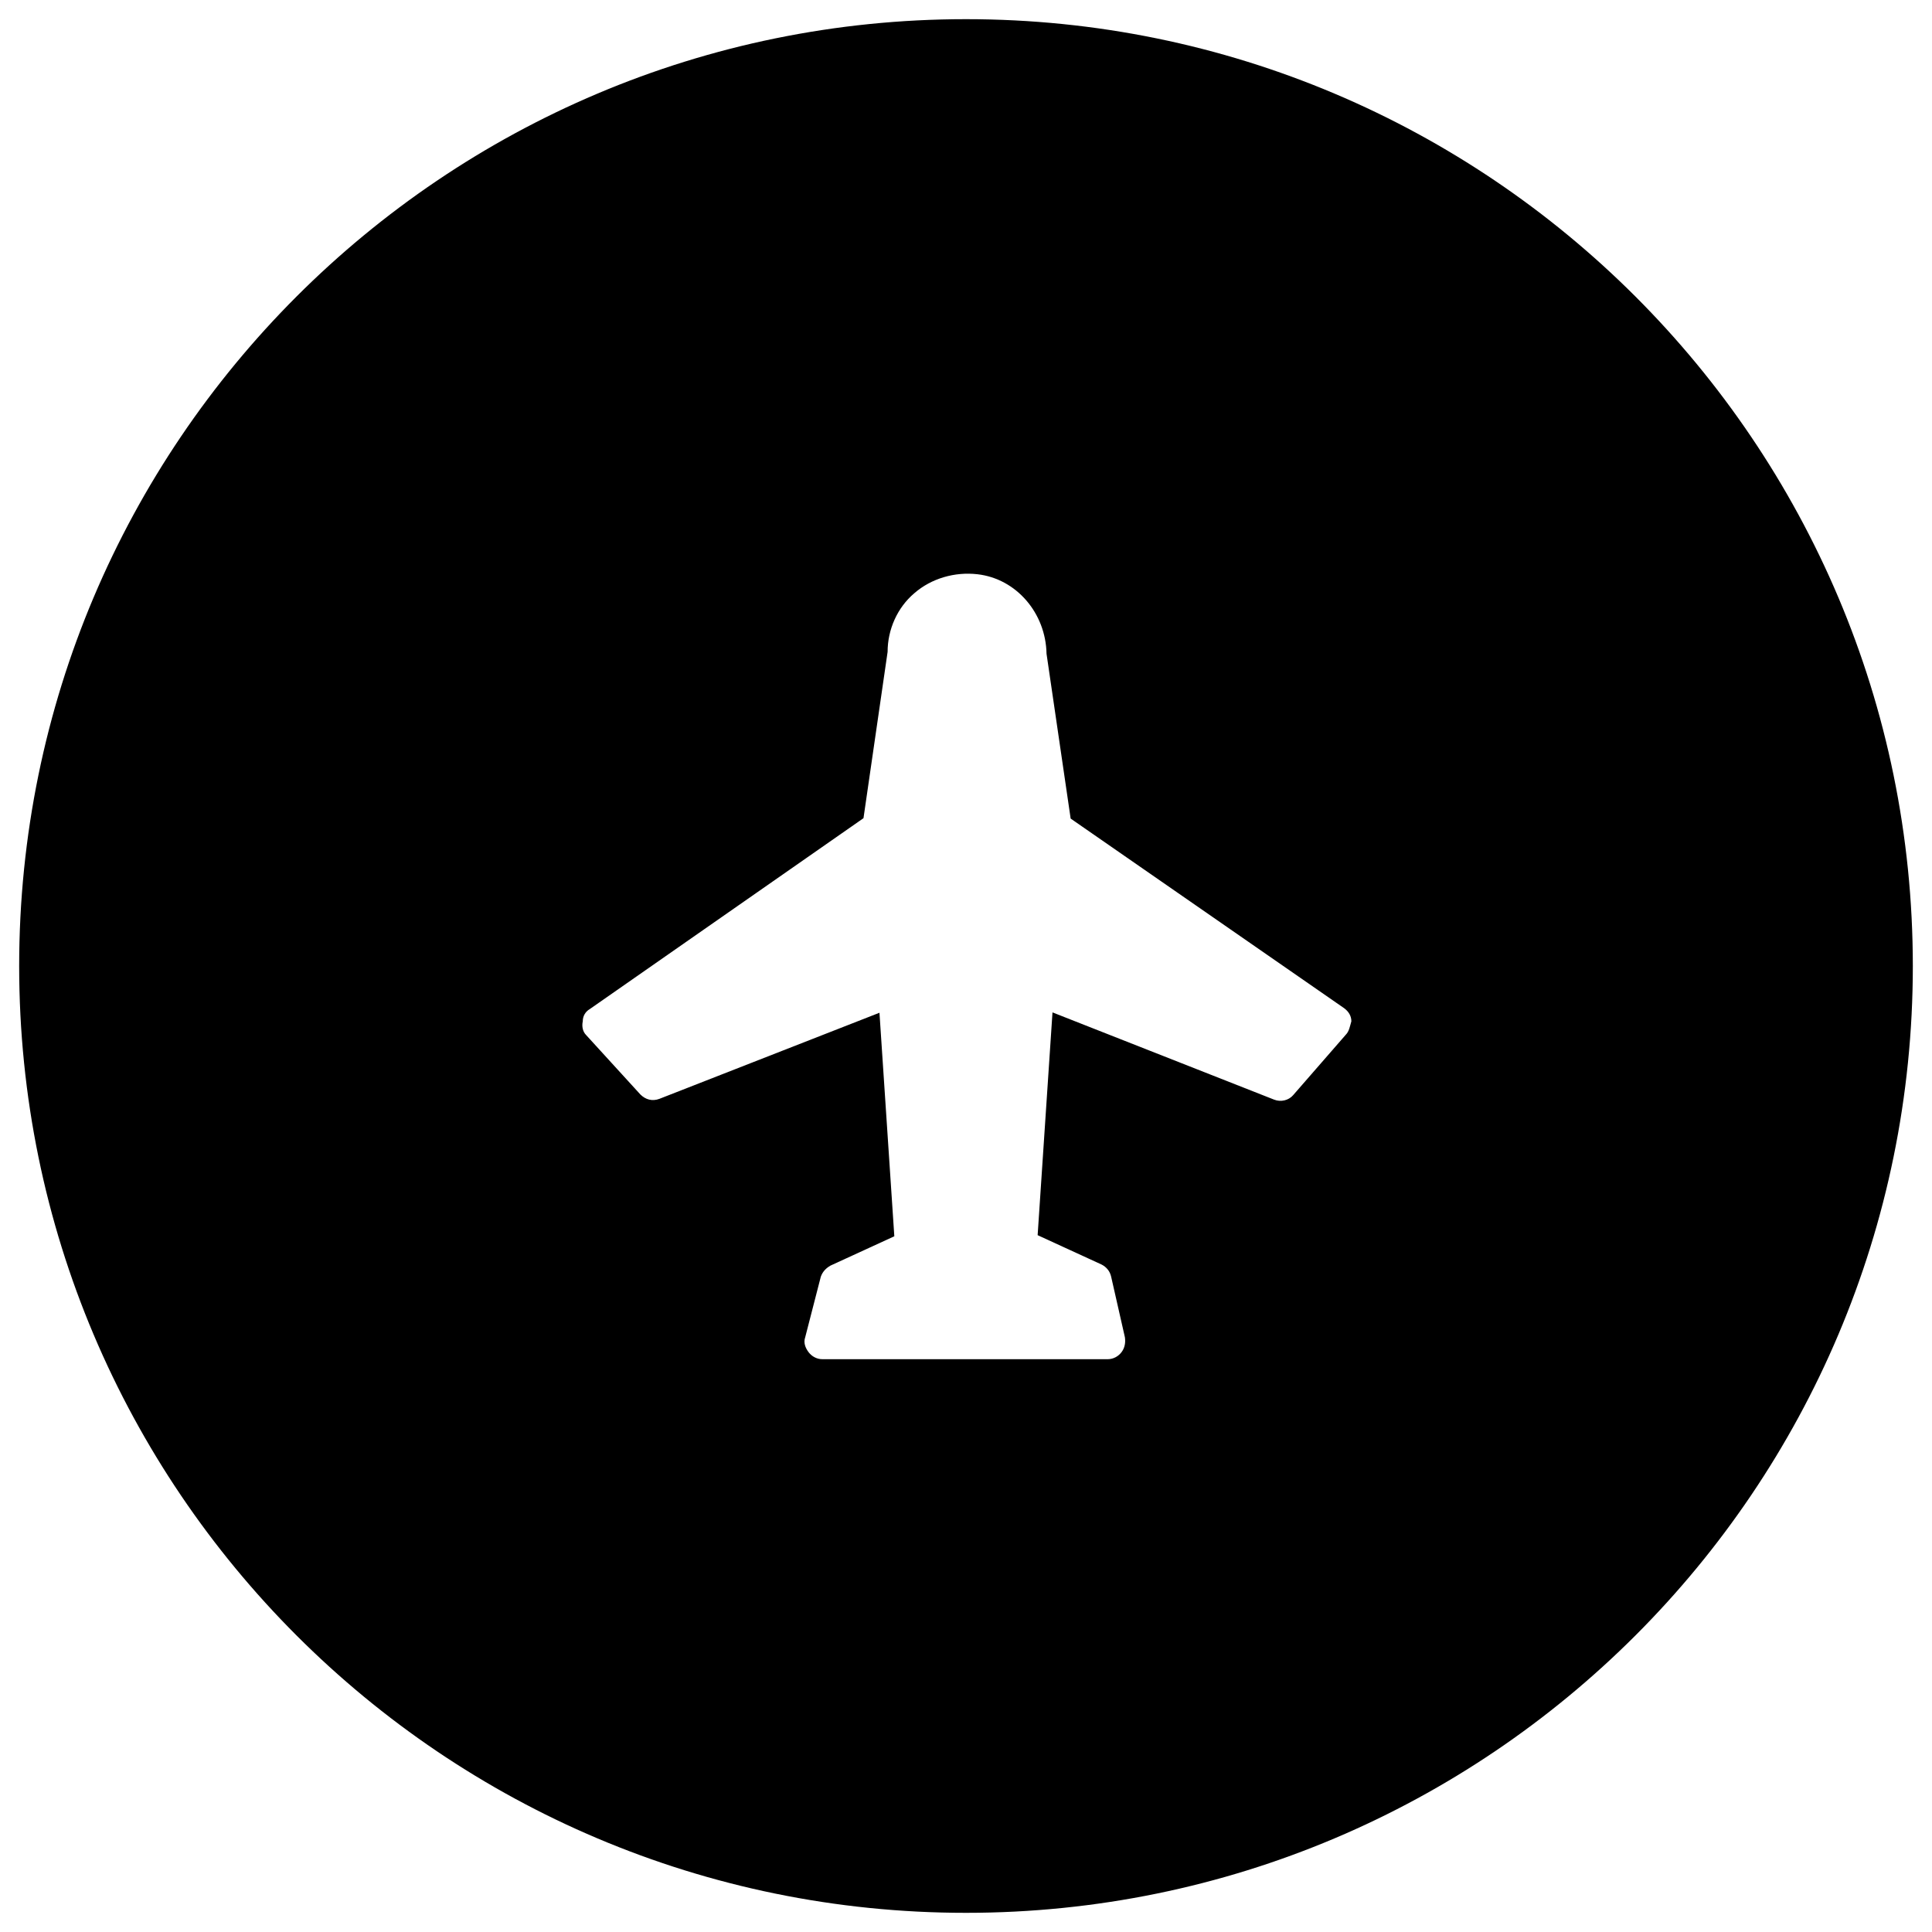
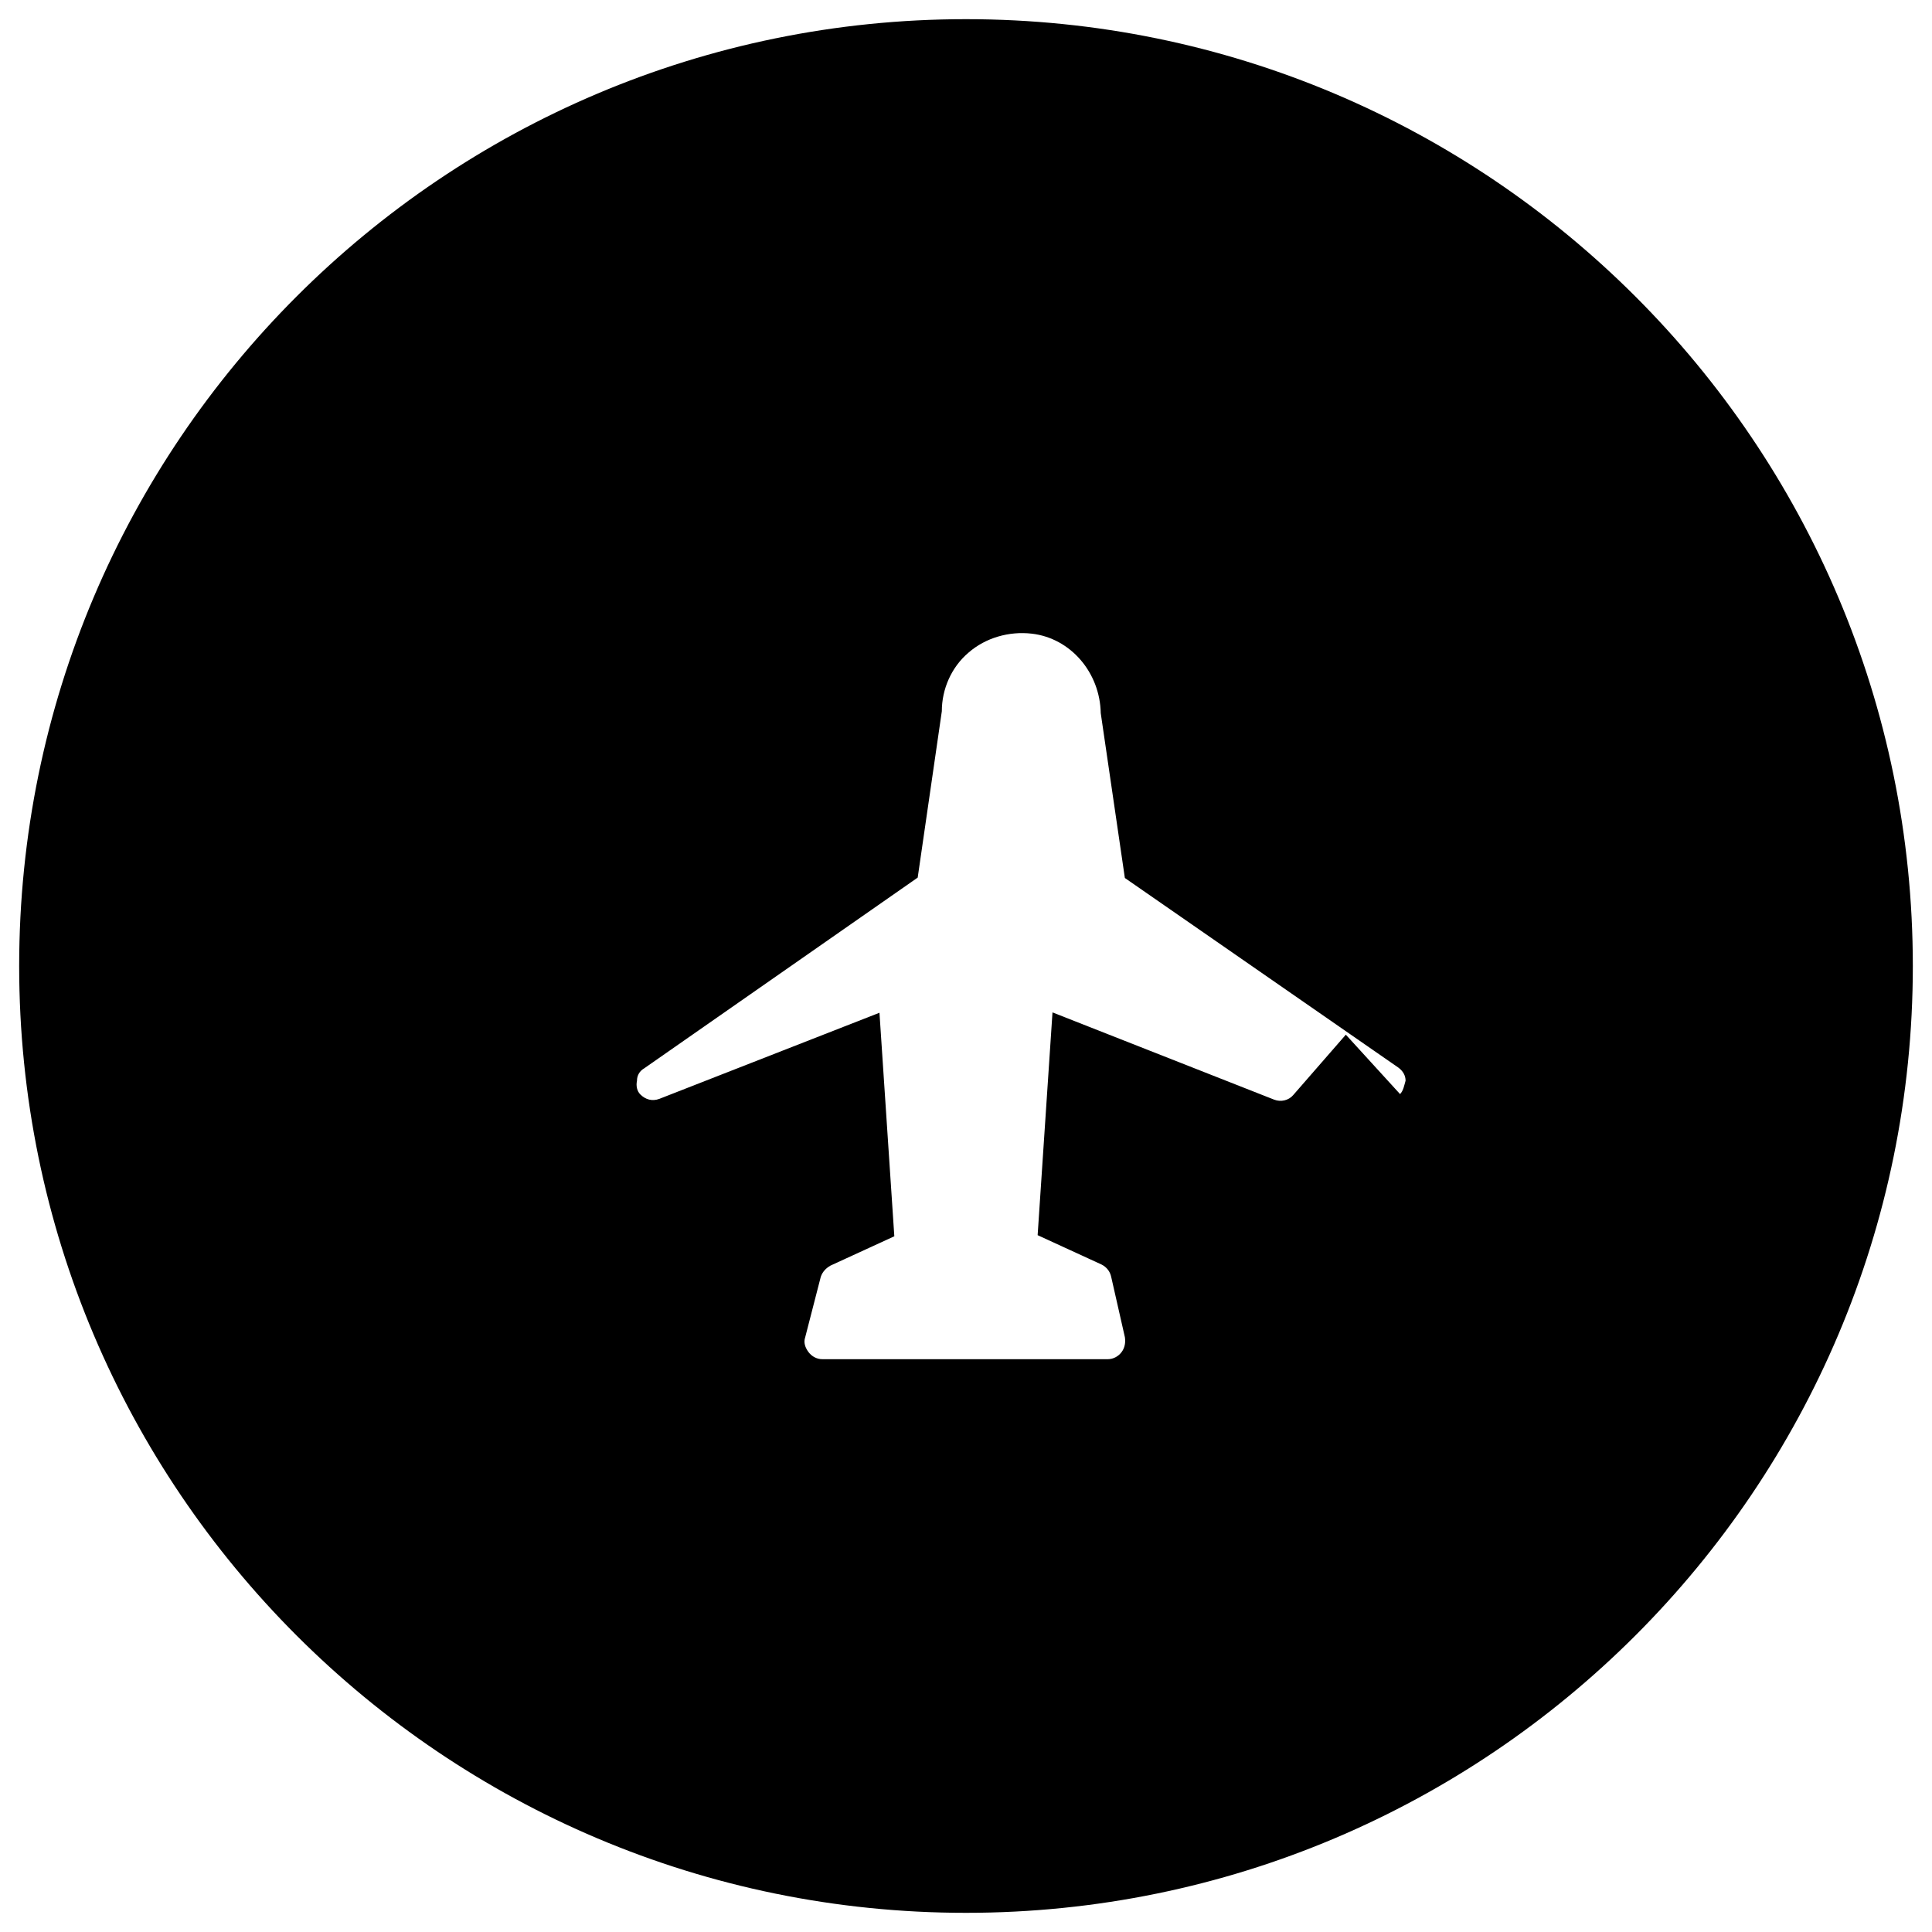
<svg xmlns="http://www.w3.org/2000/svg" fill="#000000" width="800px" height="800px" version="1.1" viewBox="144 144 512 512">
-   <path d="m400 149.08c-138.55 0-250.92 112.37-250.92 250.92 0 138.55 112.38 250.92 250.92 250.92s250.92-112.38 250.92-250.92c-0.004-138.55-112.38-250.92-250.92-250.92zm100.66 269.12-13.973 16.039c-1.18 1.379-3.246 1.871-5.019 1.18l-58.746-23.125-3.938 59.039 16.926 7.773c1.379 0.688 2.262 1.871 2.559 3.246l3.641 16.039c0.195 1.379 0 2.754-0.887 3.938-0.887 1.18-2.262 1.871-3.641 1.871h-75.668c-1.379 0-2.754-0.688-3.641-1.871-0.887-1.18-1.379-2.559-0.887-3.938l4.133-16.039c0.492-1.379 1.379-2.262 2.559-2.953l16.926-7.773-3.938-59.238-58.352 22.828c-1.871 0.688-3.641 0.195-5.019-1.18l-14.367-15.742c-0.887-0.887-1.18-2.262-0.887-3.641 0-1.379 0.688-2.559 1.871-3.246l72.52-50.578 6.394-44.082c0-5.902 2.559-11.711 7.086-15.547 4.527-3.938 10.727-5.707 16.727-5.019 10.332 1.18 18.105 10.332 18.301 21.059l6.394 43.691 72.52 50.281c1.18 0.887 1.871 2.066 1.871 3.445-0.379 1.277-0.578 2.656-1.465 3.543z" />
+   <path d="m400 149.08c-138.55 0-250.92 112.37-250.92 250.92 0 138.55 112.38 250.92 250.92 250.92s250.92-112.38 250.92-250.92c-0.004-138.55-112.38-250.92-250.92-250.92zm100.66 269.12-13.973 16.039c-1.18 1.379-3.246 1.871-5.019 1.18l-58.746-23.125-3.938 59.039 16.926 7.773c1.379 0.688 2.262 1.871 2.559 3.246l3.641 16.039c0.195 1.379 0 2.754-0.887 3.938-0.887 1.18-2.262 1.871-3.641 1.871h-75.668c-1.379 0-2.754-0.688-3.641-1.871-0.887-1.18-1.379-2.559-0.887-3.938l4.133-16.039c0.492-1.379 1.379-2.262 2.559-2.953l16.926-7.773-3.938-59.238-58.352 22.828c-1.871 0.688-3.641 0.195-5.019-1.18c-0.887-0.887-1.18-2.262-0.887-3.641 0-1.379 0.688-2.559 1.871-3.246l72.52-50.578 6.394-44.082c0-5.902 2.559-11.711 7.086-15.547 4.527-3.938 10.727-5.707 16.727-5.019 10.332 1.18 18.105 10.332 18.301 21.059l6.394 43.691 72.52 50.281c1.18 0.887 1.871 2.066 1.871 3.445-0.379 1.277-0.578 2.656-1.465 3.543z" />
</svg>